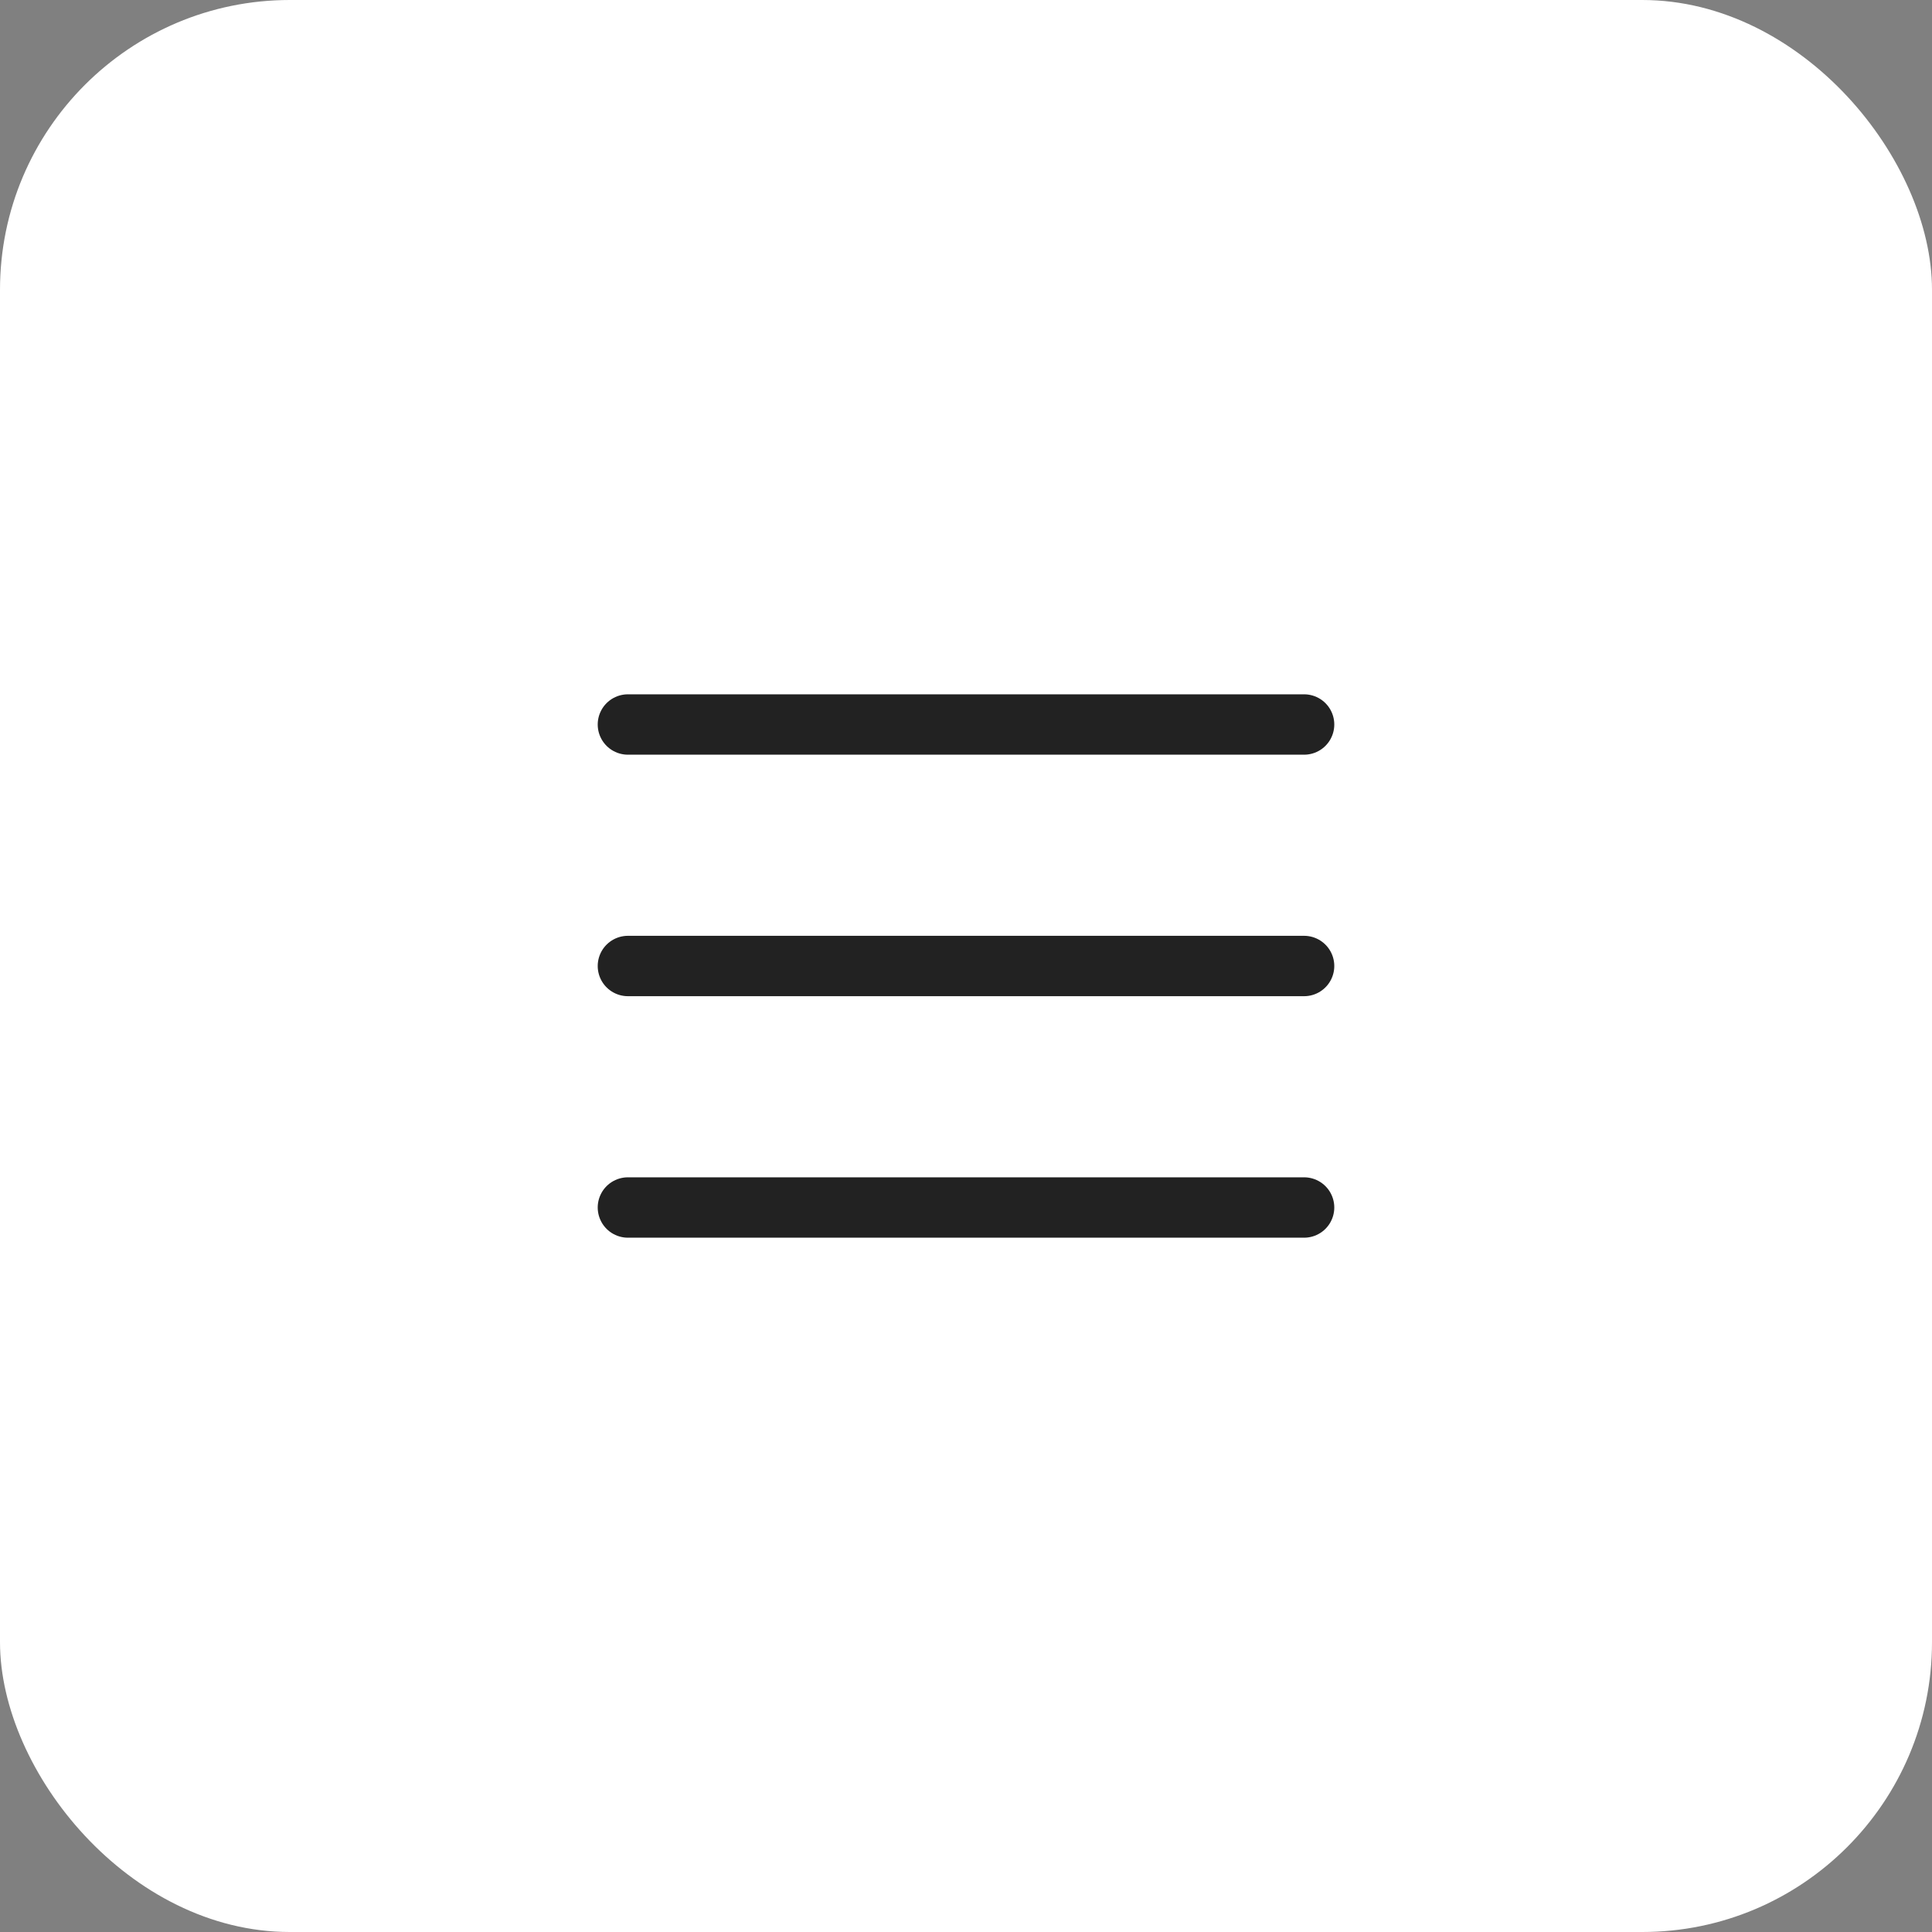
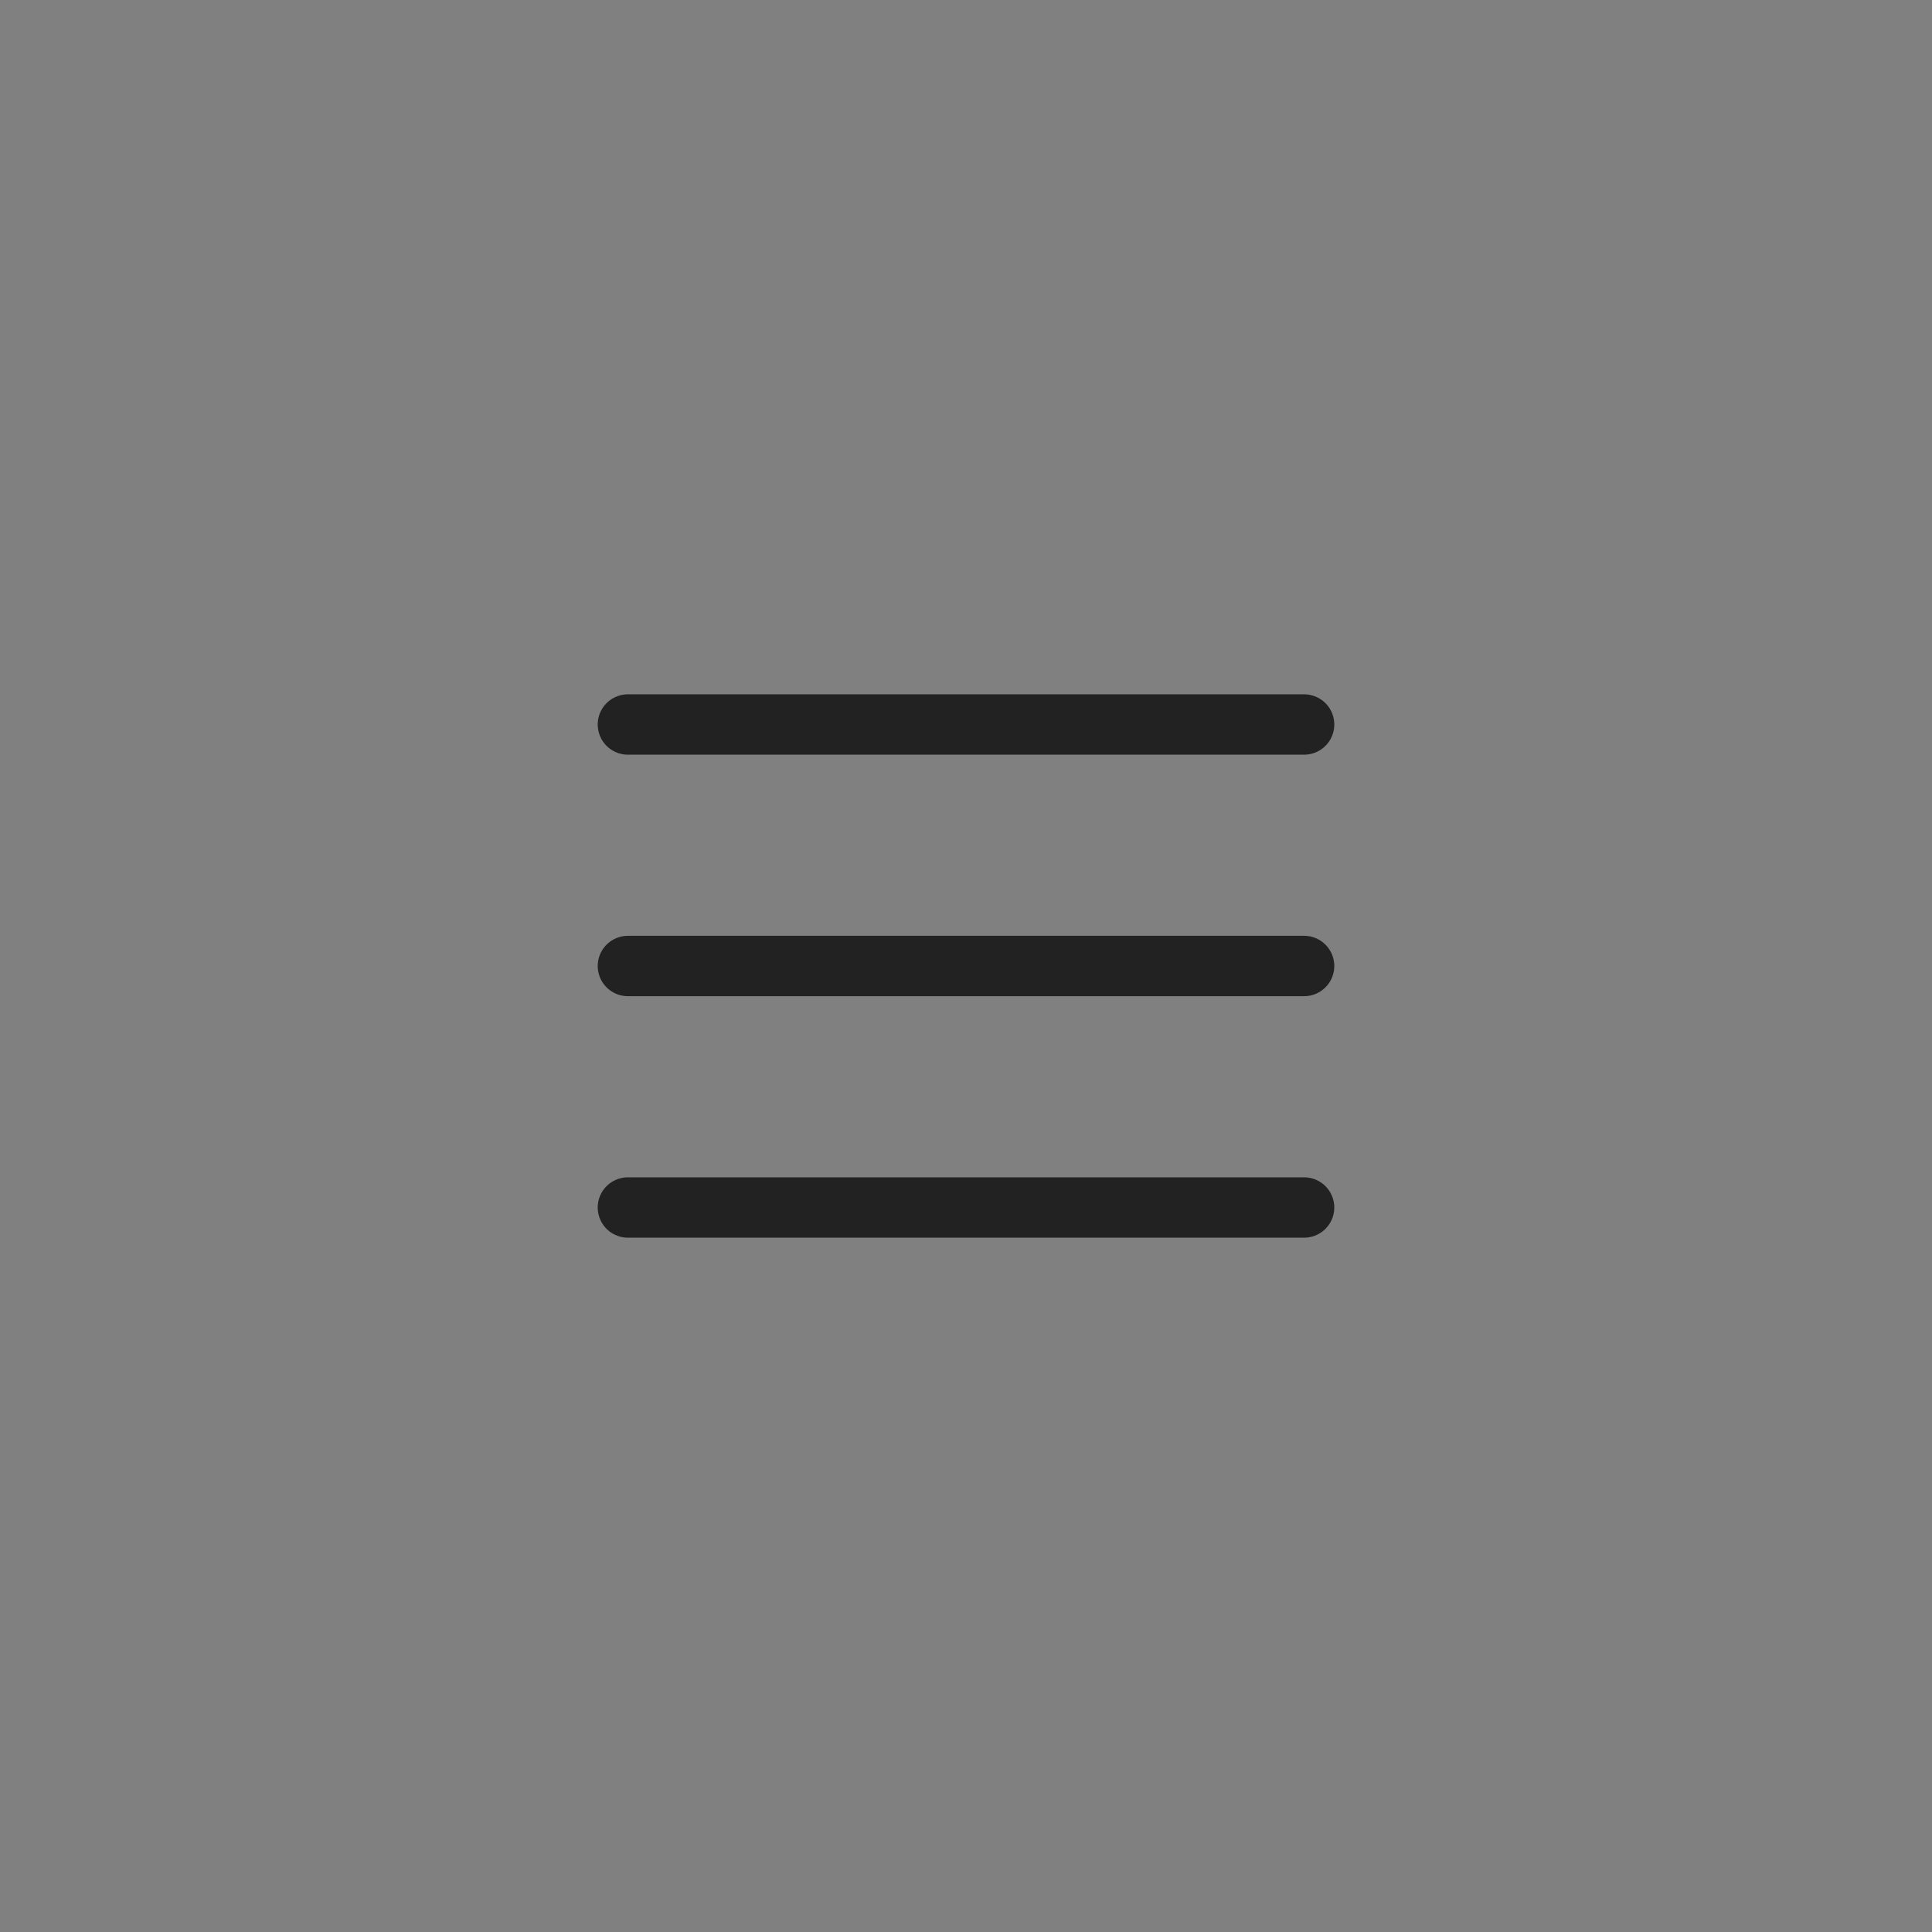
<svg xmlns="http://www.w3.org/2000/svg" width="40" height="40" viewBox="0 0 40 40" fill="none">
  <rect x="0" y="0" width="40" height="40" fill="#808080" stroke="none" />
  <g clip-path="url(#clip0_2086_11)">
-     <rect width="40" height="40" rx="6" fill="white" />
    <path d="M13 15H27M13 20H27M13 25H27" stroke="#222222" stroke-width="1.25" stroke-linecap="round" stroke-linejoin="round" />
  </g>
  <defs>
    <clipPath id="clip0_2086_11">
      <rect width="40" height="40" rx="6" fill="white" />
    </clipPath>
  </defs>
</svg>